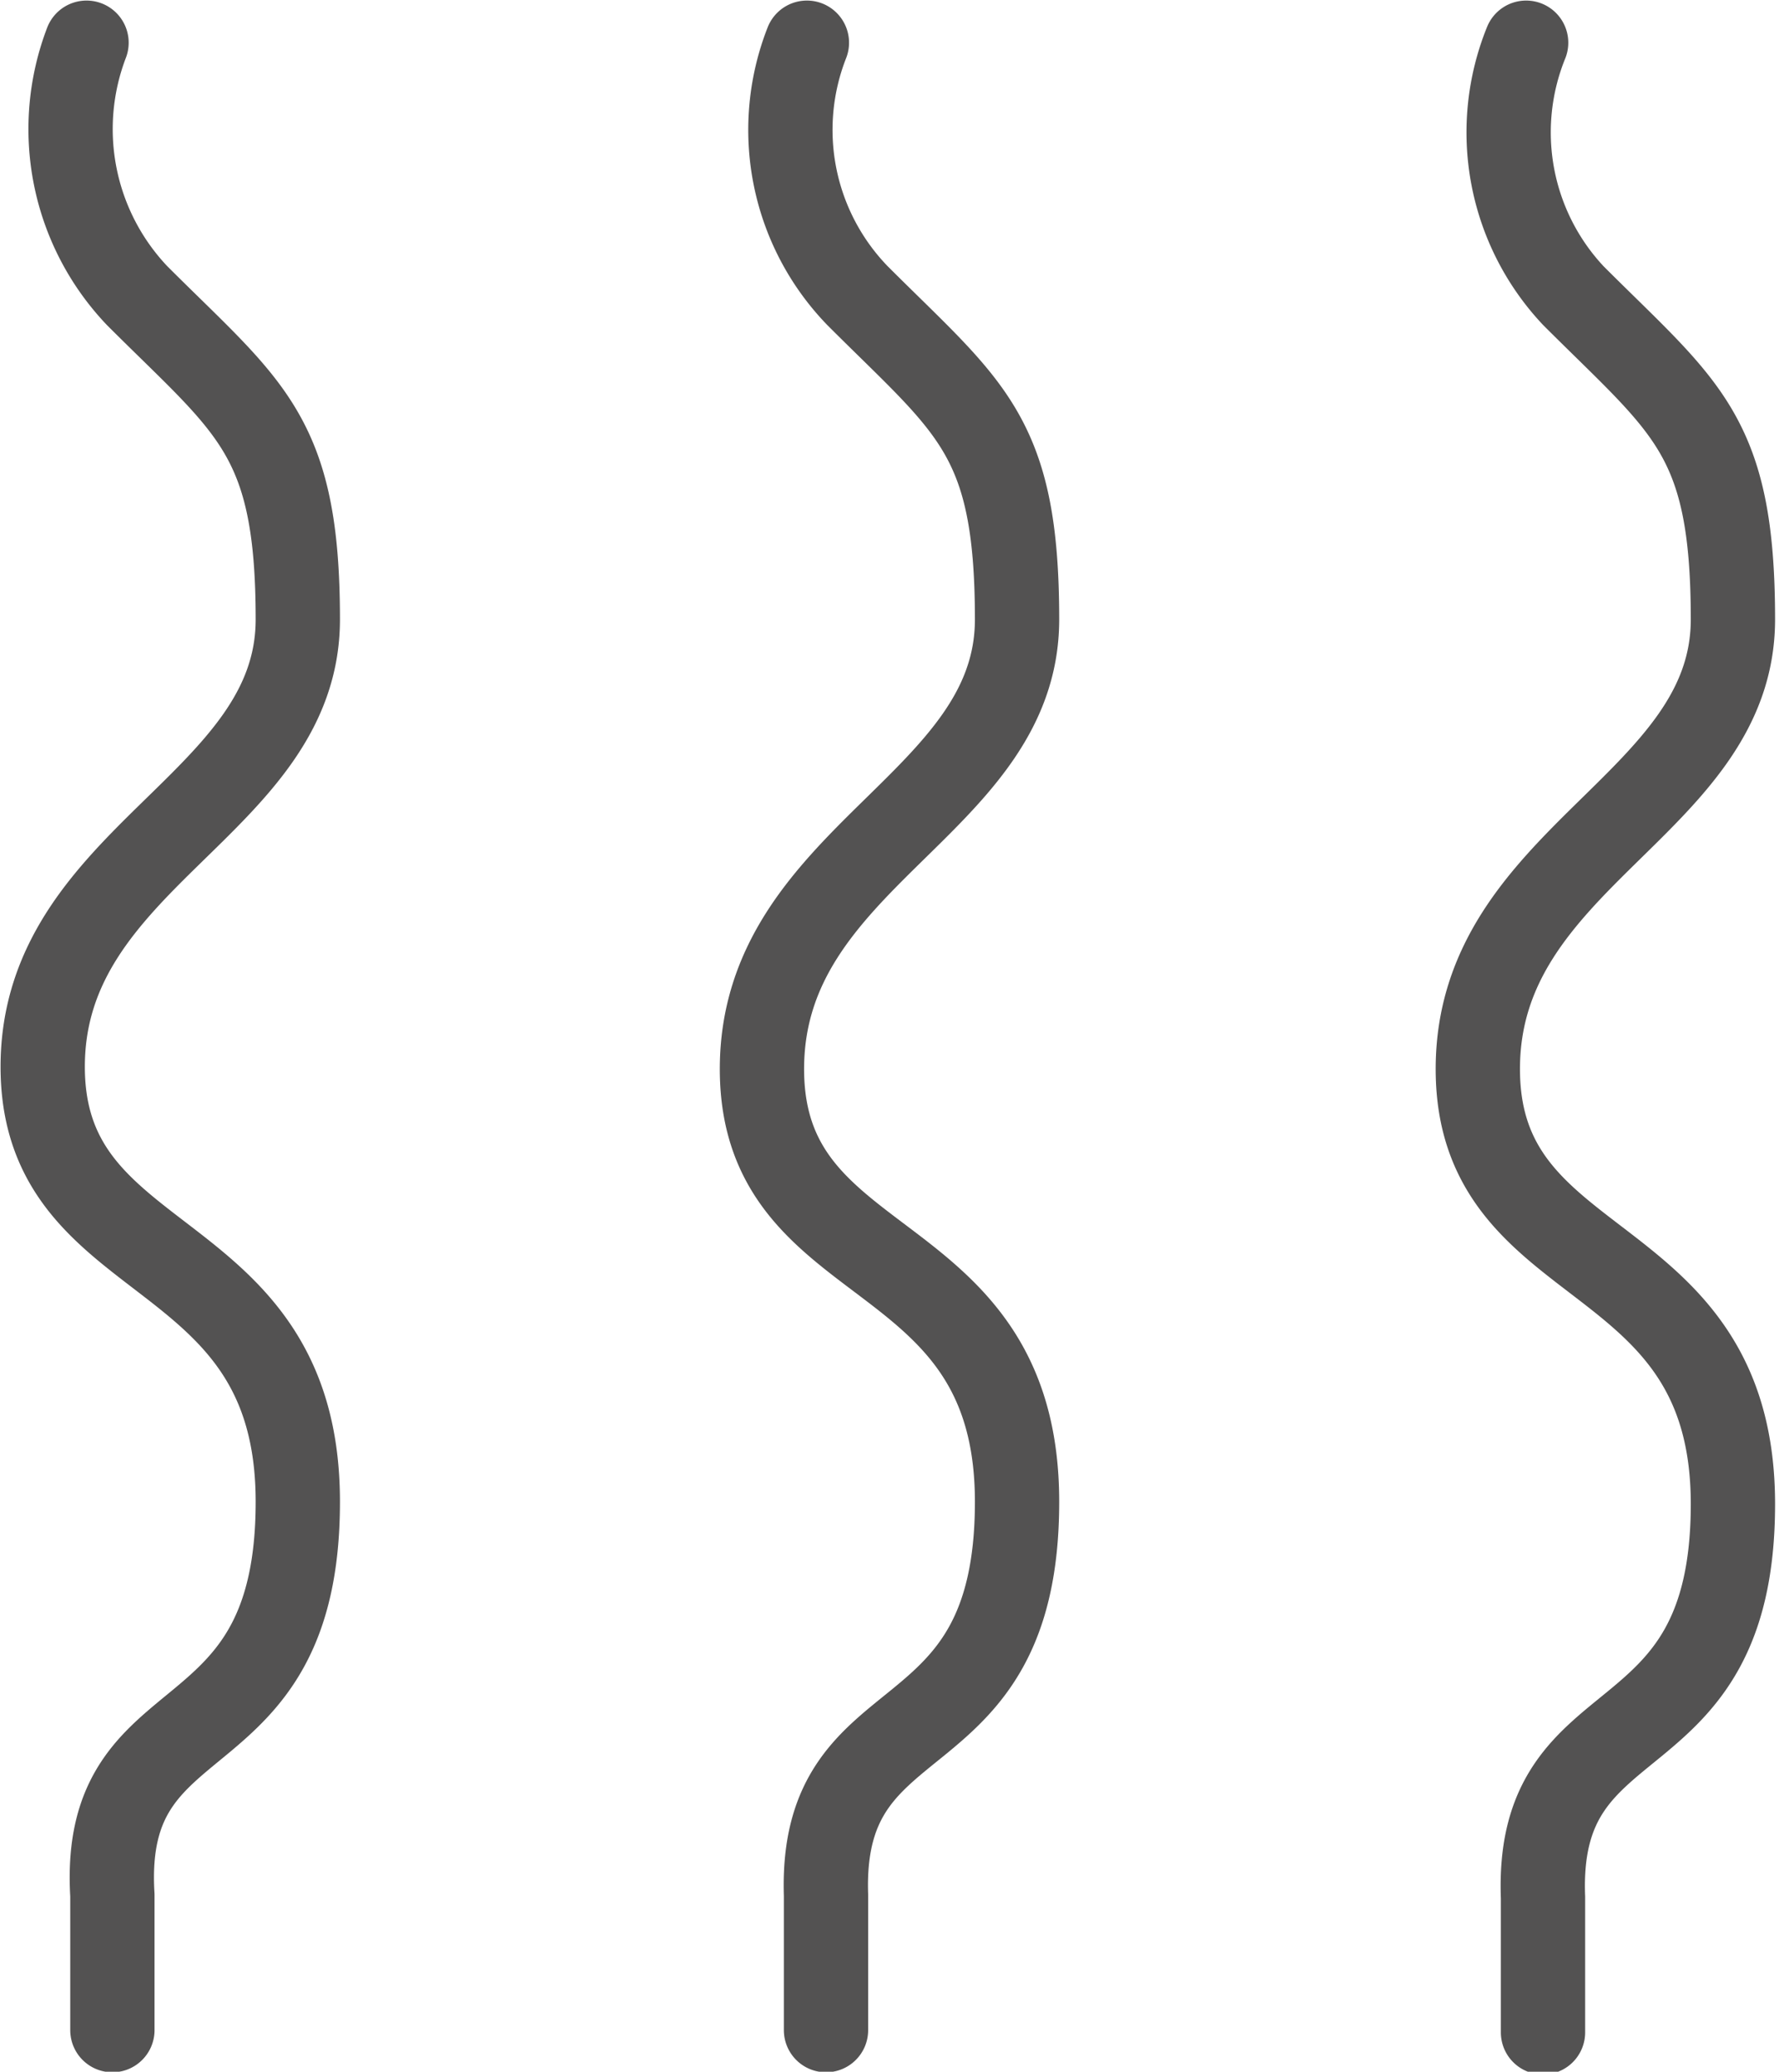
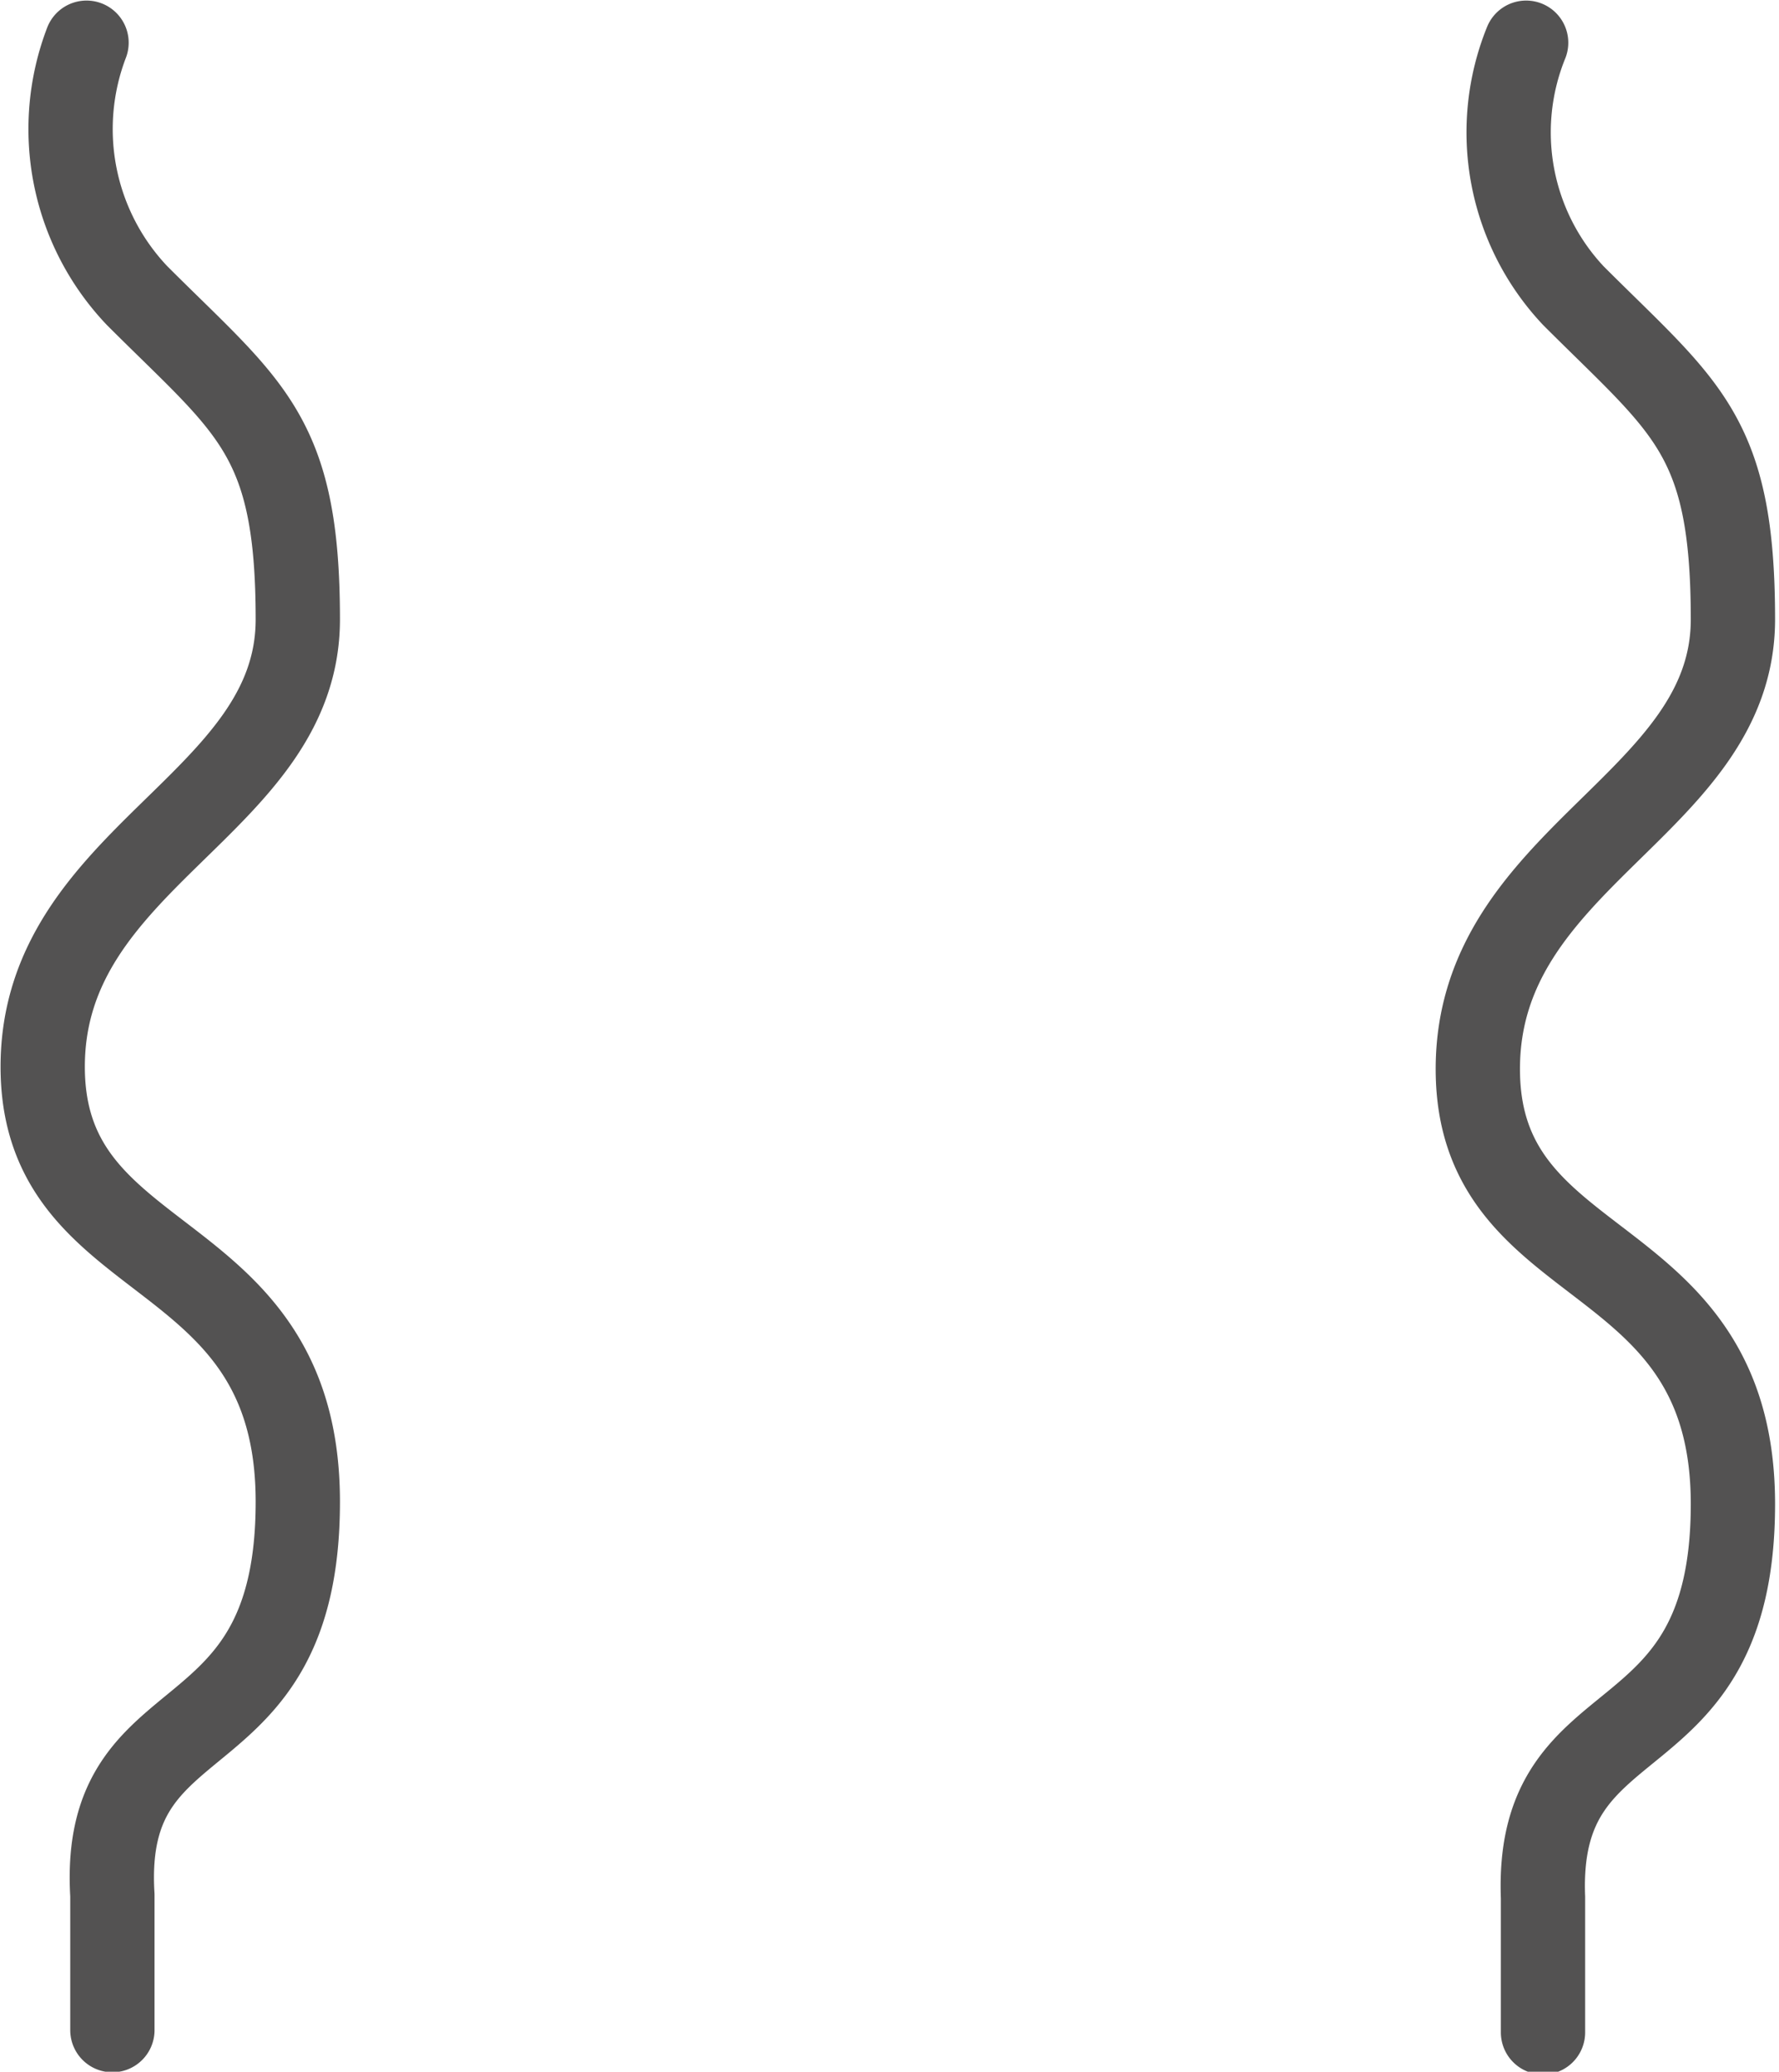
<svg xmlns="http://www.w3.org/2000/svg" viewBox="0 0 15.83 18.43">
  <defs>
    <style>.cls-1{fill:none;stroke:#535252;stroke-linecap:round;stroke-linejoin:round;stroke-width:0.75px;}</style>
  </defs>
  <title>12</title>
  <g id="Capa_2" data-name="Capa 2">
    <g id="Capa_2-2" data-name="Capa 2">
      <path class="cls-1" d="M.77.38a2.15,2.15,0,0,0,.45,2.25c1,1,1.43,1.23,1.43,2.88S.38,7.62.38,9.49,2.65,11,2.65,13.36.89,15.05,1,16.86v1.2" />
-       <path class="cls-1" d="M7.18.38a2.12,2.12,0,0,0,.45,2.25c1,1,1.42,1.23,1.42,2.88s-2.27,2.11-2.27,4S9.05,11,9.05,13.36s-1.76,1.69-1.7,3.5v1.2" />
      <path class="cls-1" d="M13.58.38A2.12,2.12,0,0,0,14,2.63c1,1,1.42,1.23,1.42,2.88s-2.27,2.11-2.27,4,2.27,1.52,2.27,3.87-1.76,1.69-1.69,3.5v1.2" />
    </g>
  </g>
</svg>